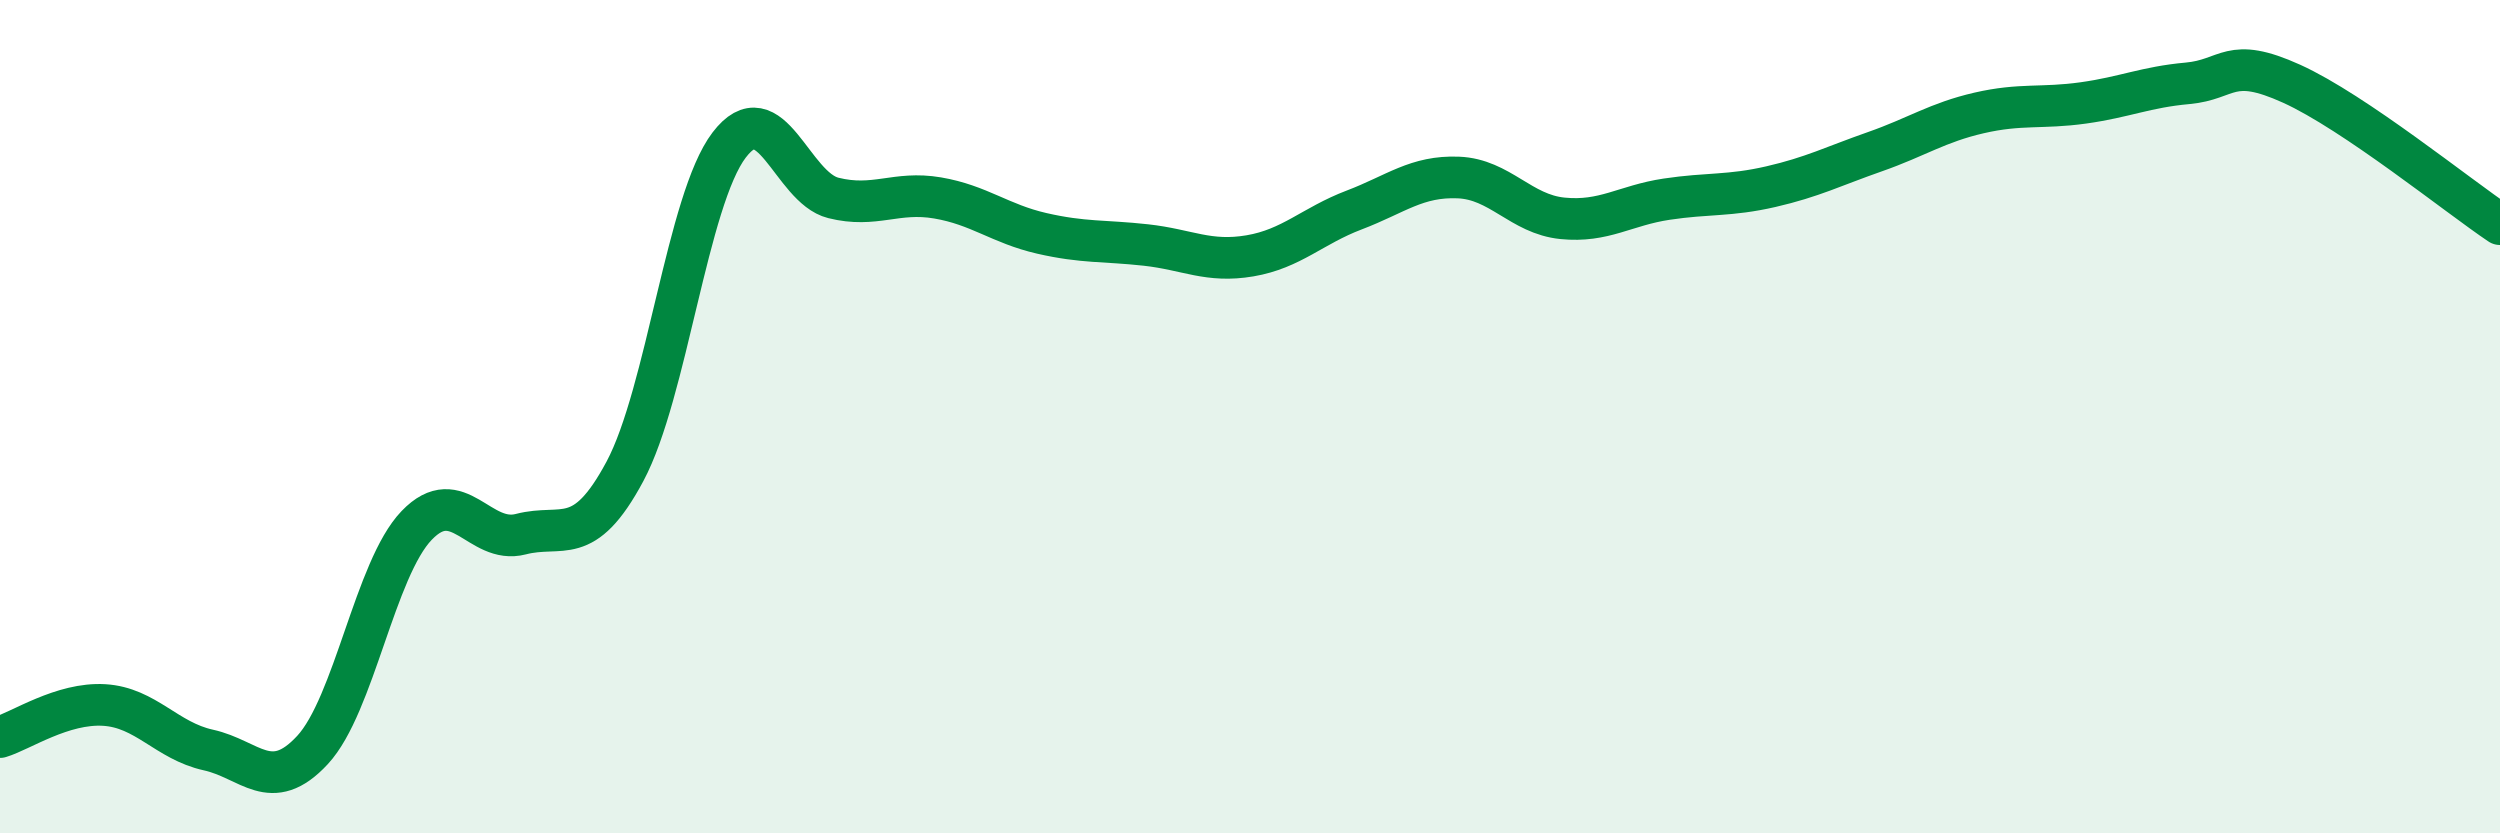
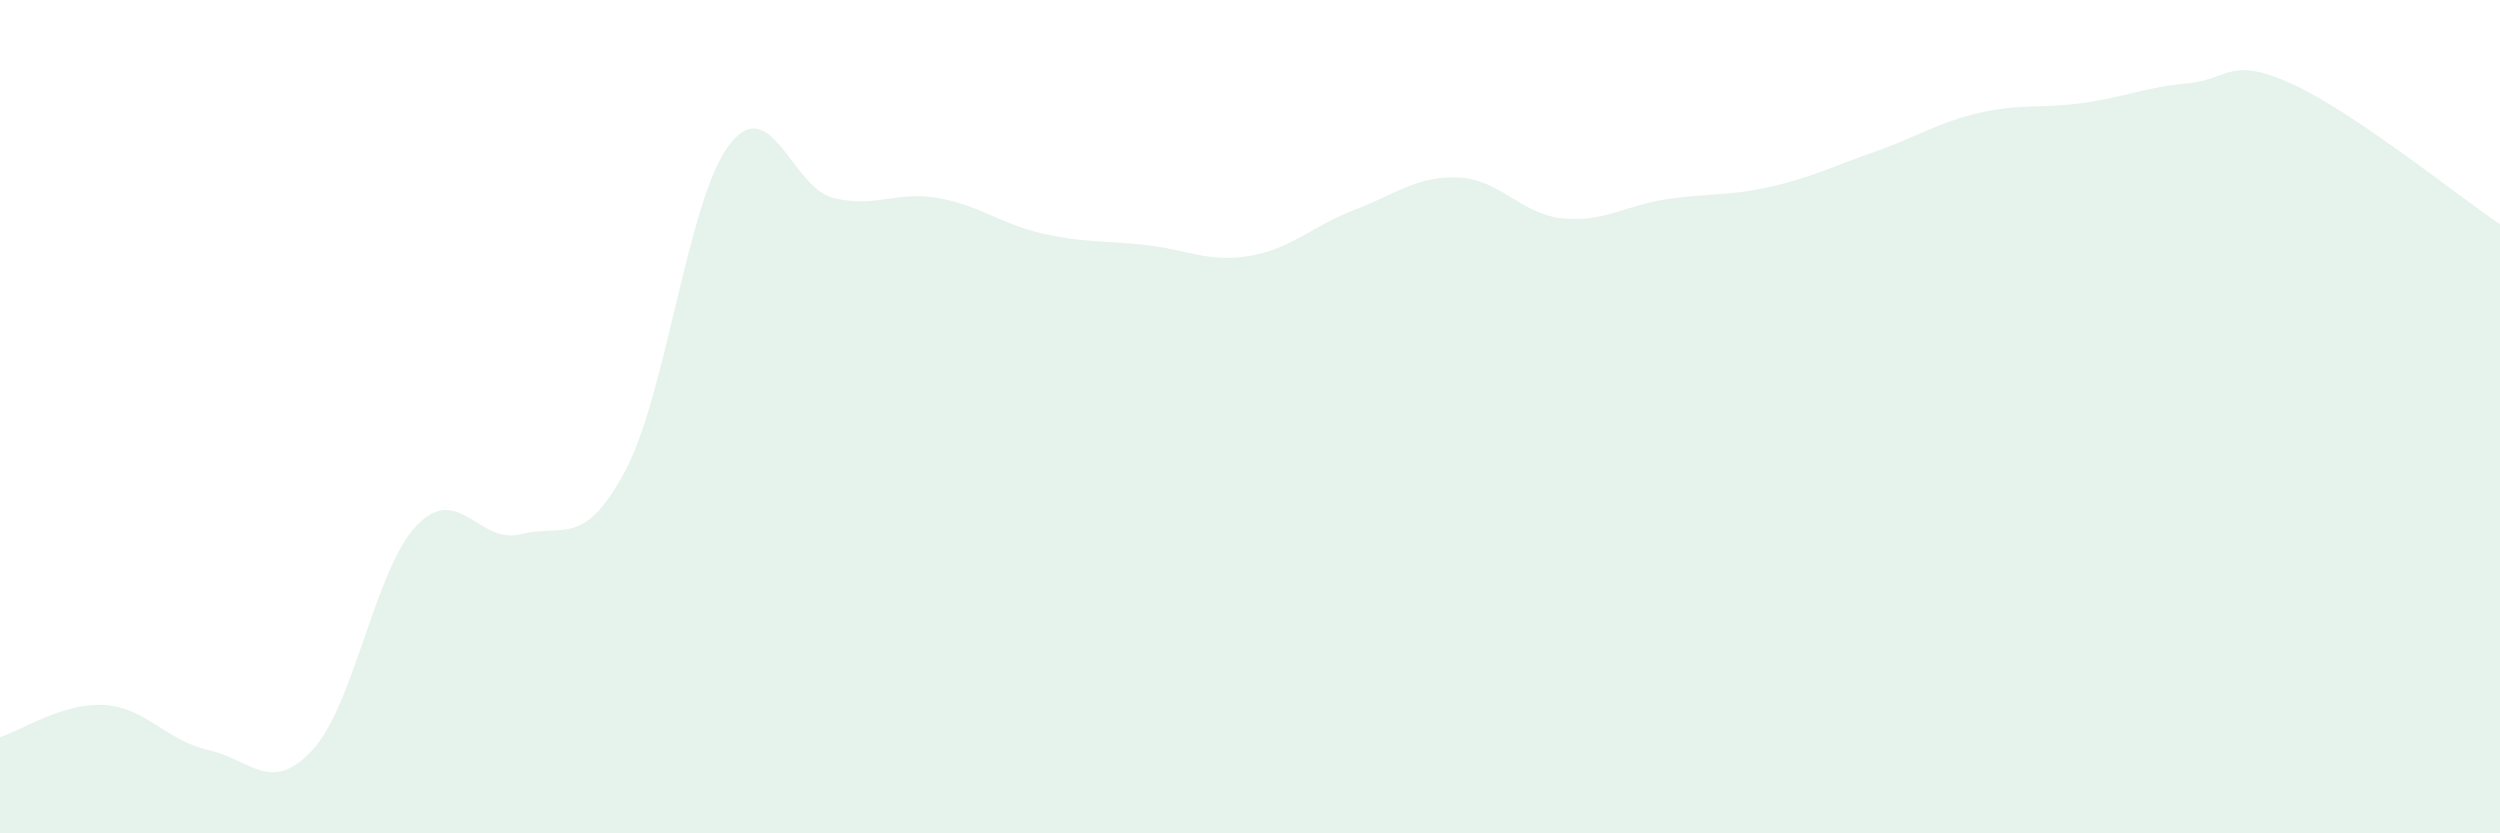
<svg xmlns="http://www.w3.org/2000/svg" width="60" height="20" viewBox="0 0 60 20">
  <path d="M 0,17.69 C 0.5,17.54 1.5,16.86 2.5,16.92 C 3.5,16.98 4,17.78 5,18 C 6,18.22 6.5,19.08 7.5,18 C 8.5,16.92 9,13.65 10,12.61 C 11,11.57 11.5,13.08 12.5,12.82 C 13.5,12.56 14,13.18 15,11.31 C 16,9.44 16.5,4.79 17.5,3.48 C 18.5,2.17 19,4.5 20,4.75 C 21,5 21.5,4.58 22.5,4.75 C 23.5,4.92 24,5.37 25,5.6 C 26,5.83 26.5,5.77 27.5,5.88 C 28.5,5.99 29,6.31 30,6.14 C 31,5.97 31.5,5.42 32.5,5.04 C 33.5,4.66 34,4.22 35,4.26 C 36,4.3 36.5,5.14 37.5,5.24 C 38.5,5.34 39,4.93 40,4.78 C 41,4.63 41.5,4.71 42.5,4.48 C 43.5,4.25 44,3.99 45,3.64 C 46,3.29 46.5,2.94 47.5,2.71 C 48.5,2.48 49,2.61 50,2.47 C 51,2.33 51.5,2.09 52.5,2 C 53.5,1.91 53.5,1.33 55,2.01 C 56.5,2.69 59,4.71 60,5.38L60 20L0 20Z" fill="#008740" opacity="0.1" stroke-linecap="round" stroke-linejoin="round" />
-   <path d="M 0,17.69 C 0.5,17.54 1.5,16.86 2.5,16.92 C 3.5,16.98 4,17.78 5,18 C 6,18.22 6.5,19.08 7.5,18 C 8.5,16.92 9,13.65 10,12.61 C 11,11.57 11.5,13.08 12.5,12.82 C 13.5,12.56 14,13.18 15,11.31 C 16,9.44 16.5,4.79 17.5,3.48 C 18.5,2.17 19,4.5 20,4.75 C 21,5 21.5,4.58 22.5,4.75 C 23.5,4.92 24,5.37 25,5.6 C 26,5.83 26.5,5.77 27.5,5.88 C 28.5,5.99 29,6.31 30,6.14 C 31,5.97 31.5,5.42 32.5,5.04 C 33.5,4.66 34,4.22 35,4.26 C 36,4.3 36.5,5.14 37.5,5.24 C 38.5,5.34 39,4.93 40,4.78 C 41,4.63 41.5,4.71 42.5,4.48 C 43.5,4.25 44,3.99 45,3.64 C 46,3.29 46.5,2.94 47.5,2.71 C 48.5,2.48 49,2.61 50,2.47 C 51,2.33 51.5,2.09 52.5,2 C 53.5,1.91 53.5,1.33 55,2.01 C 56.5,2.69 59,4.71 60,5.38" stroke="#008740" stroke-width="1" fill="none" stroke-linecap="round" stroke-linejoin="round" />
</svg>